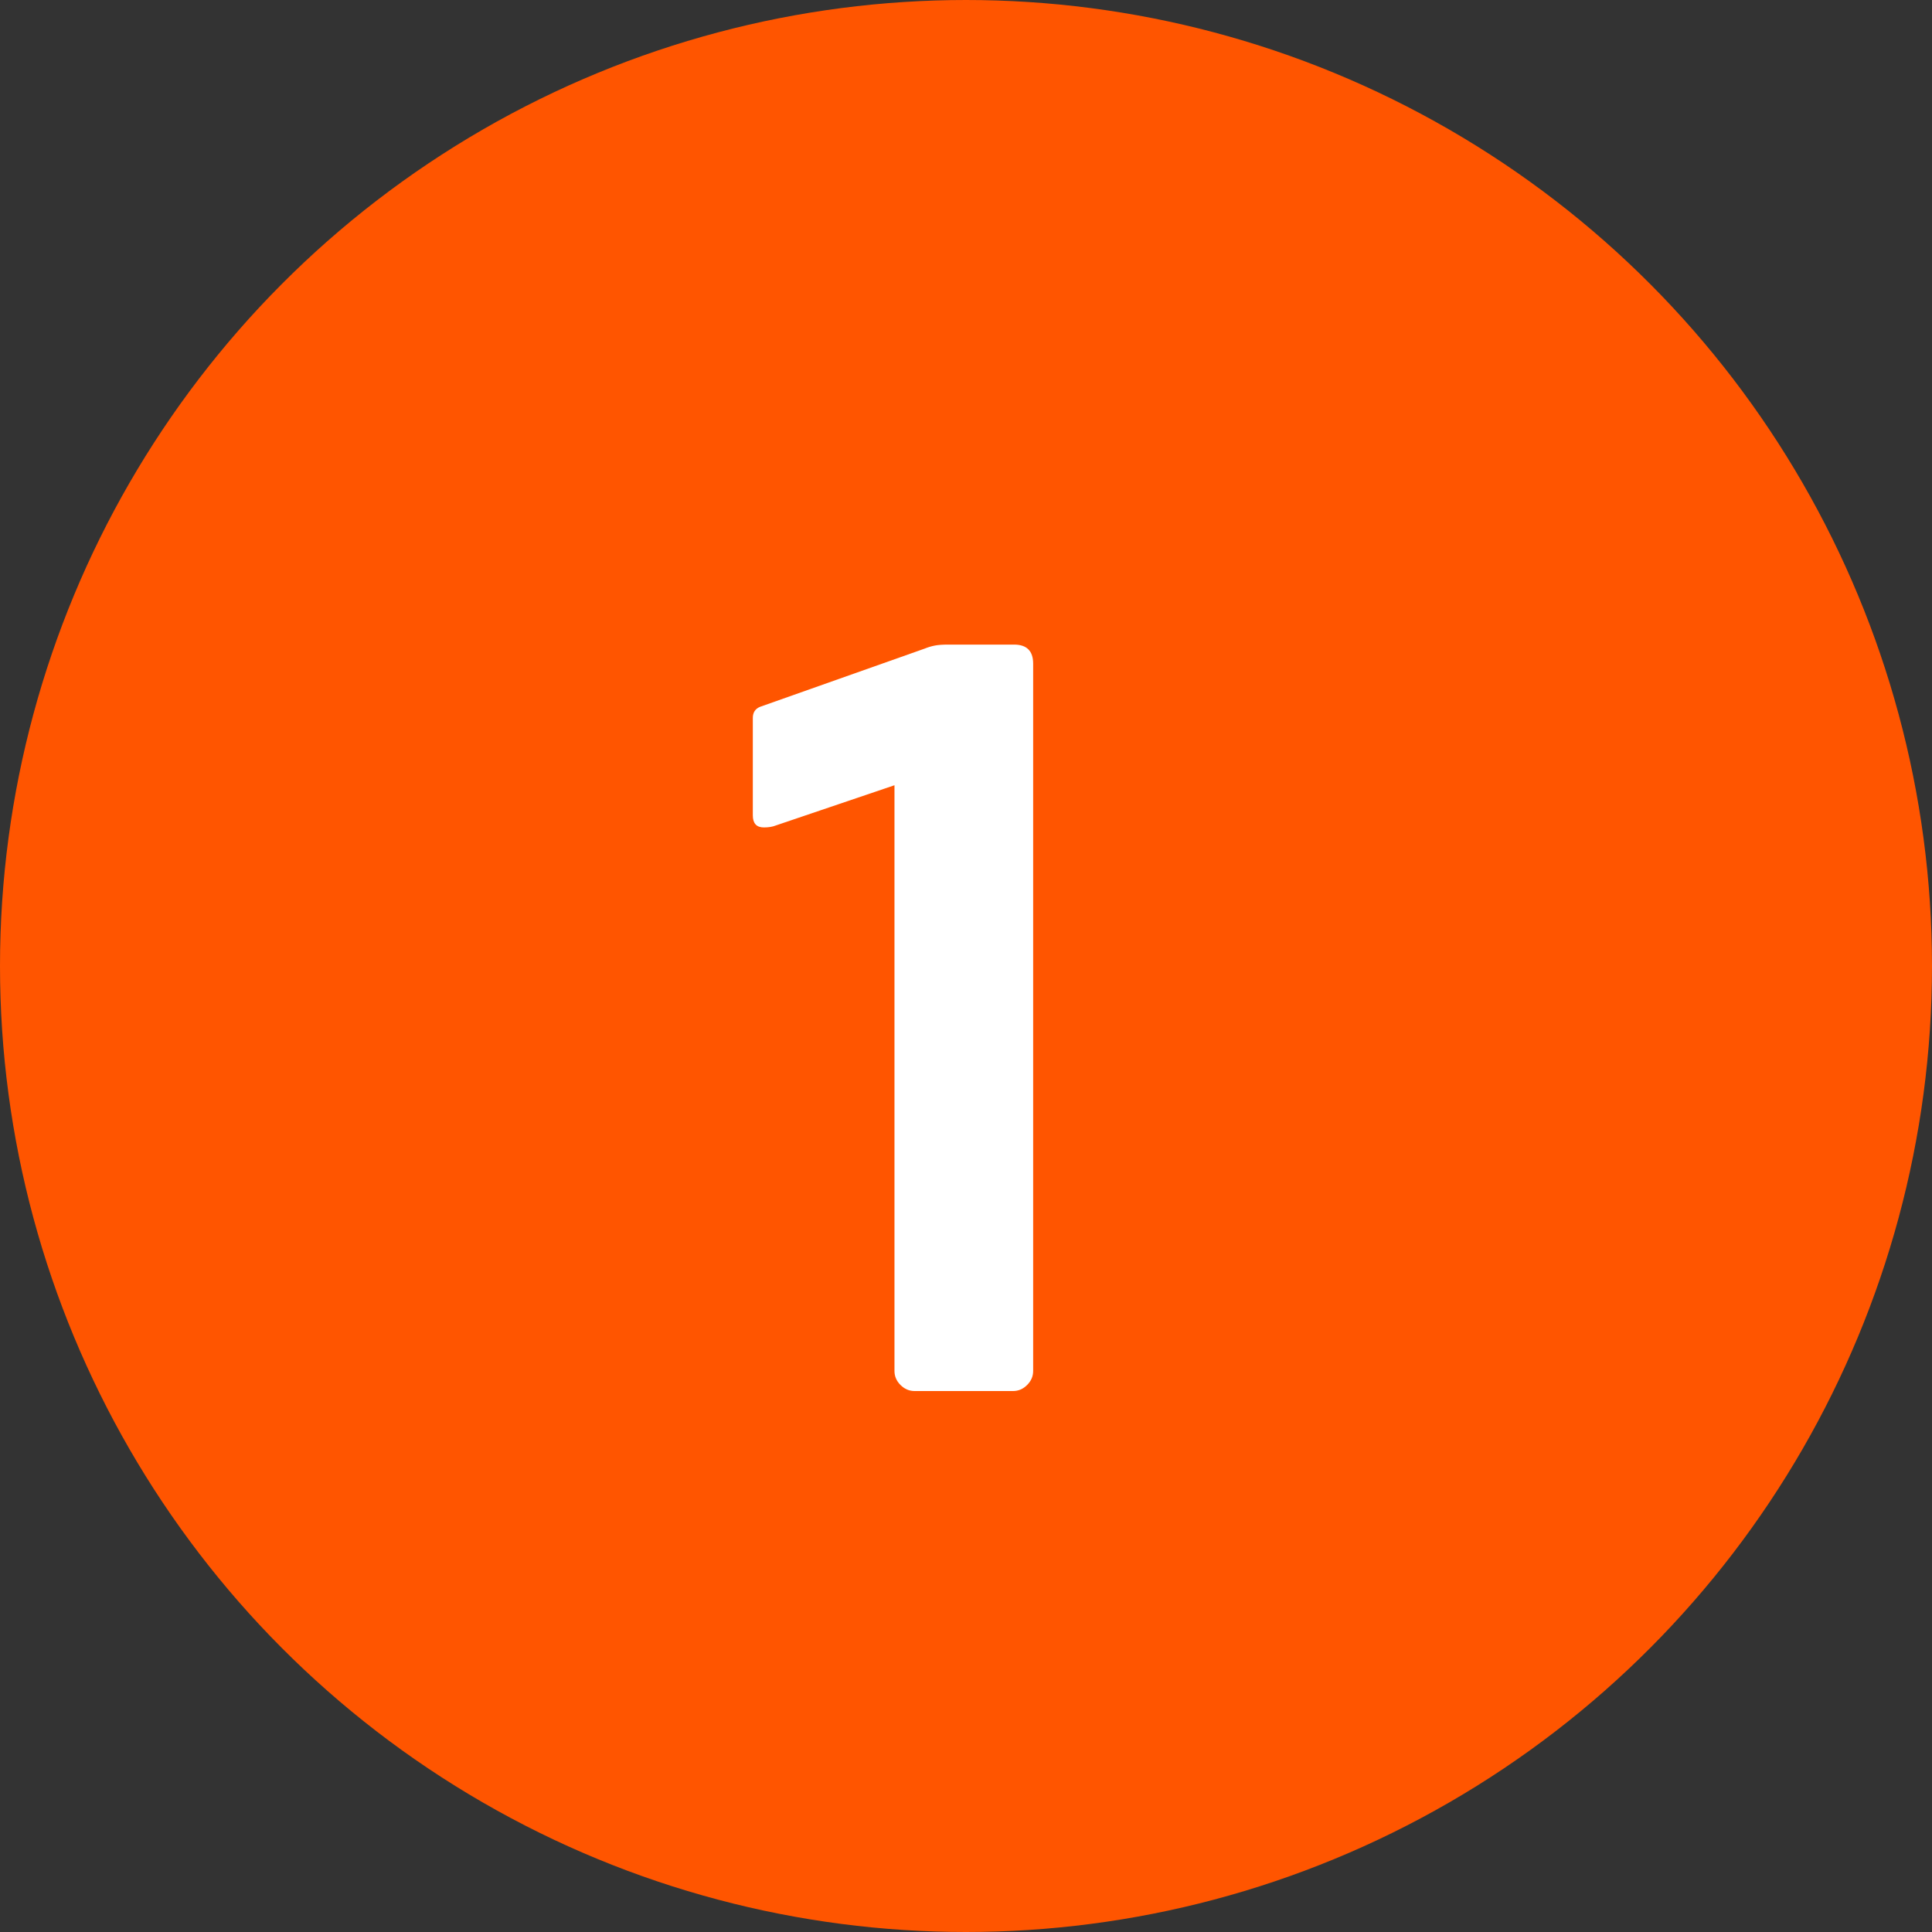
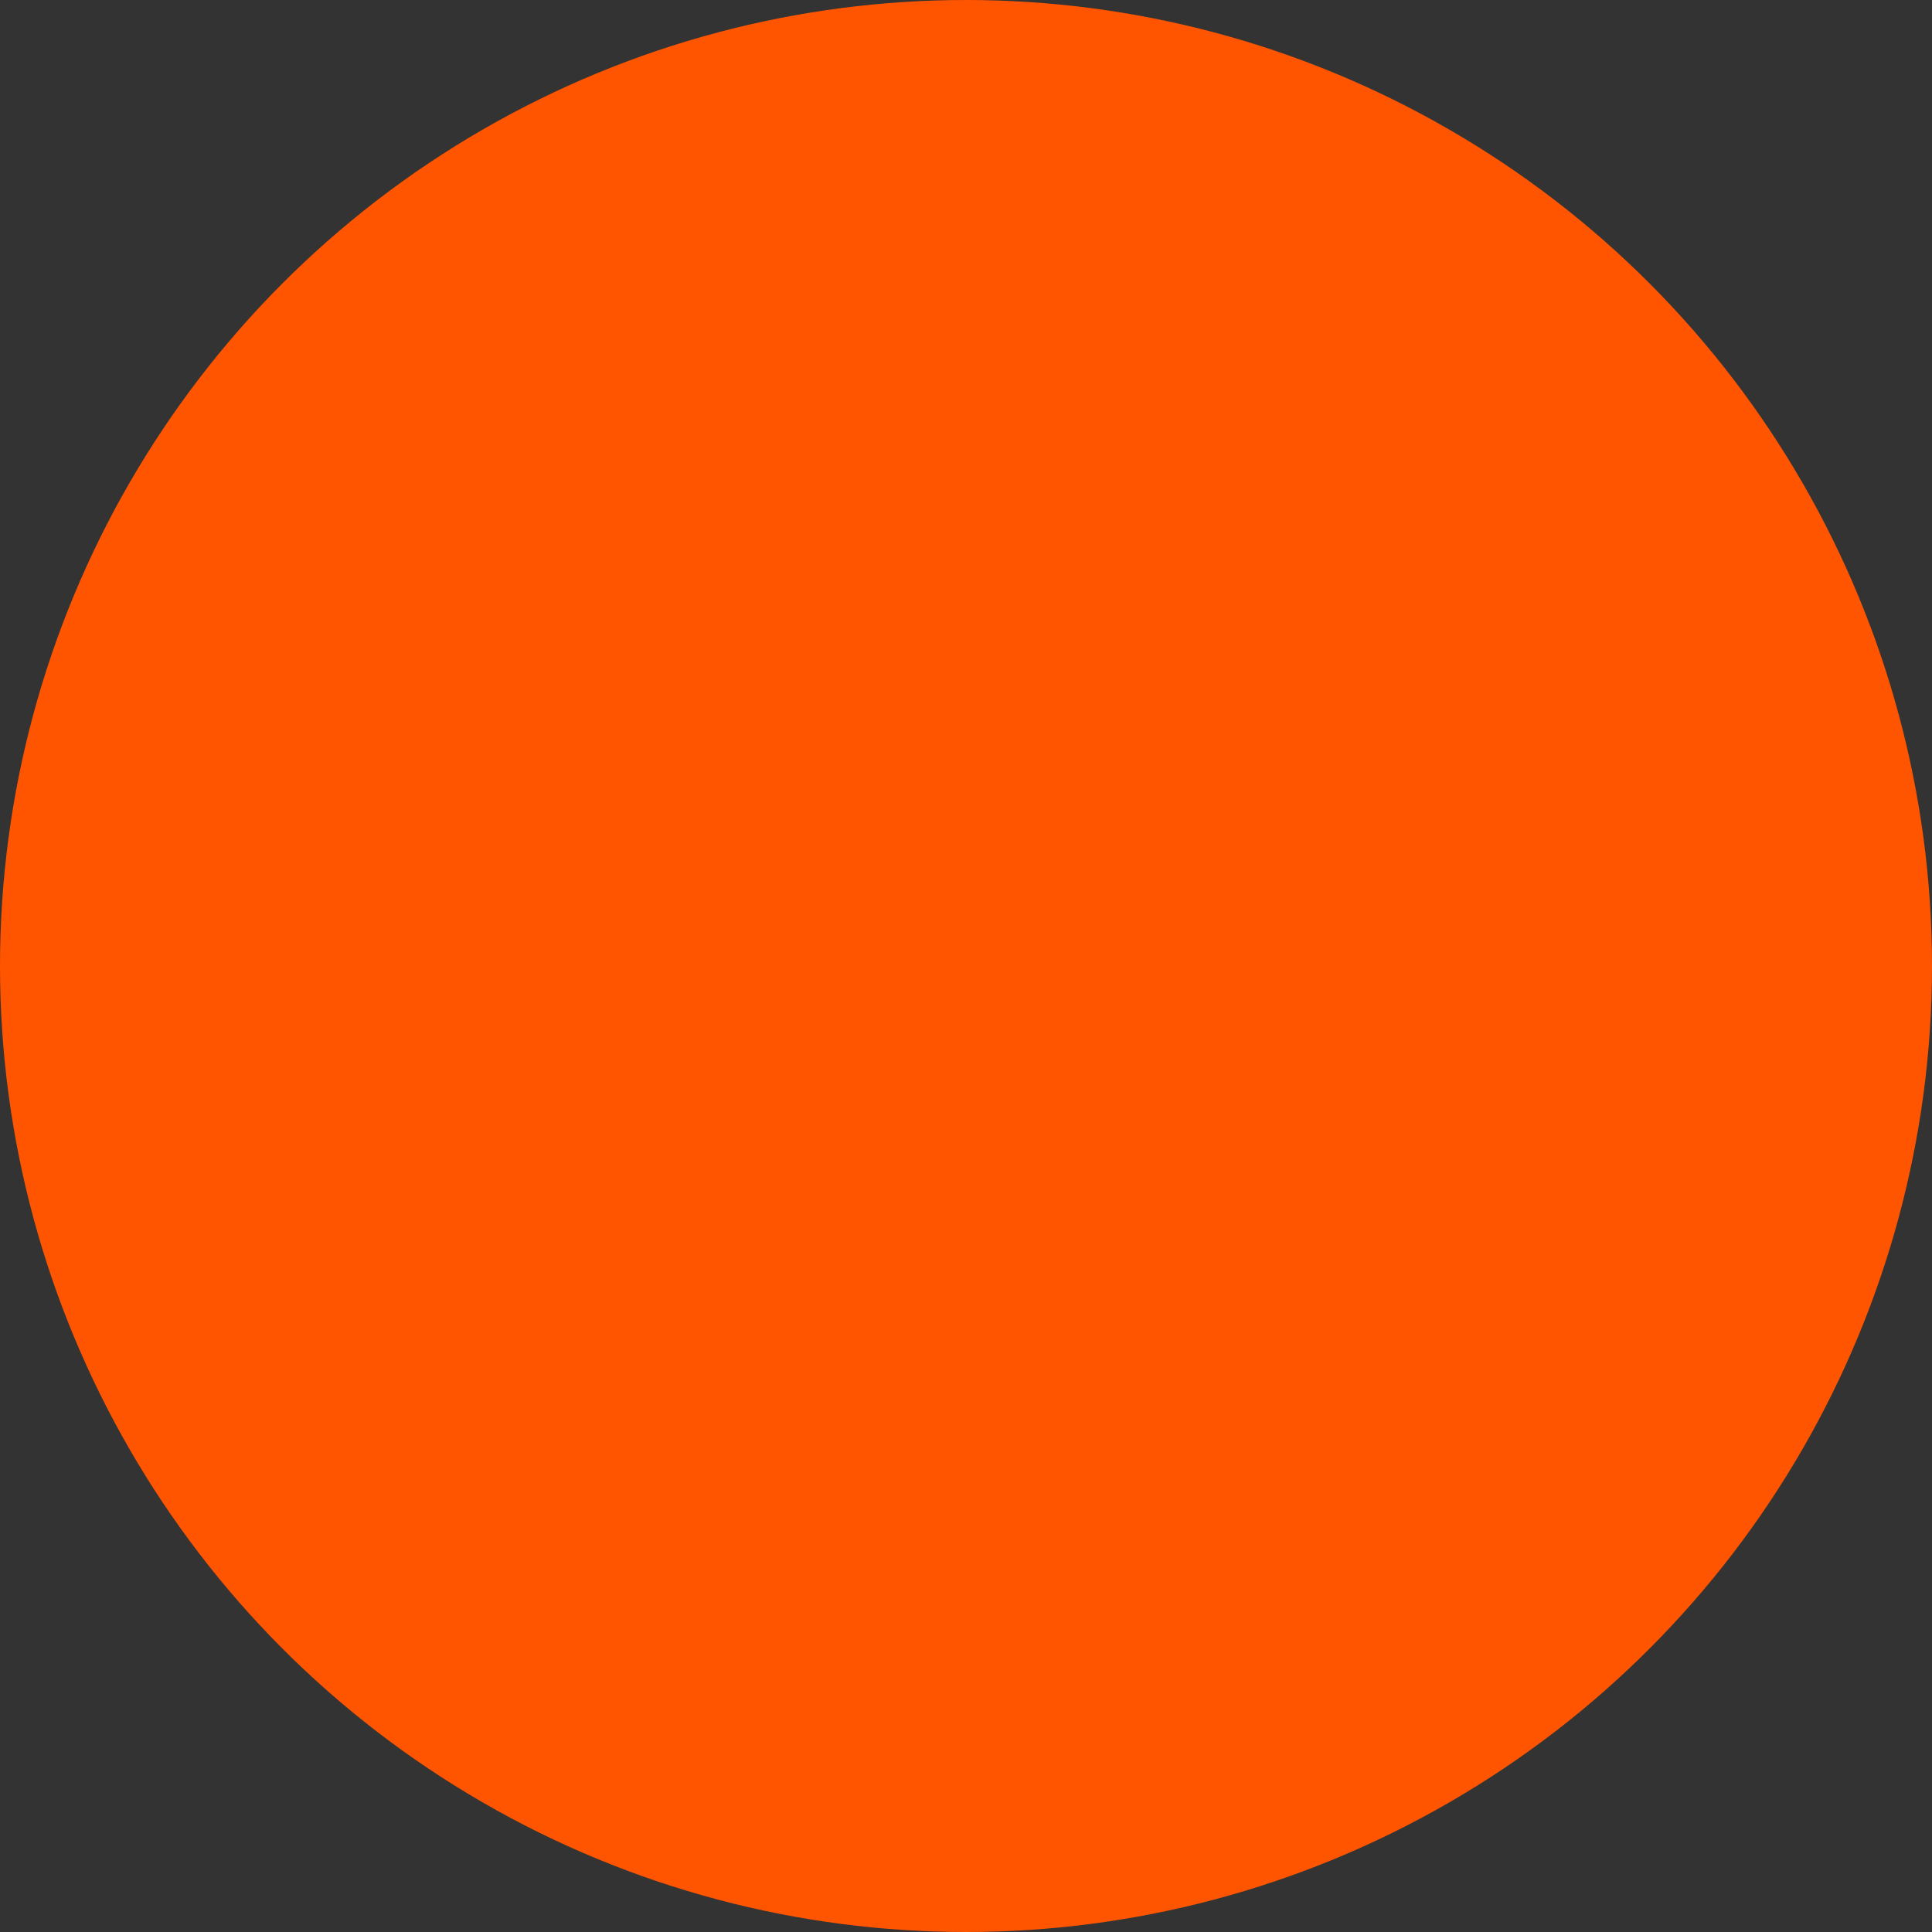
<svg xmlns="http://www.w3.org/2000/svg" width="50" height="50" viewBox="0 0 50 50" fill="none">
  <rect x="0" y="0" width="50" height="50" fill="#333333" stroke="none" />
  <circle cx="25" cy="25" r="21" fill="#FF5500" stroke="#FF5500" stroke-width="8" />
-   <path d="M26.738 35.48C26.738 35.619 26.686 35.74 26.581 35.844C26.477 35.948 26.356 36 26.218 36H23.669C23.531 36 23.41 35.948 23.305 35.844C23.201 35.74 23.149 35.619 23.149 35.48V20.322L20.081 21.362C19.995 21.397 19.891 21.414 19.77 21.414C19.579 21.414 19.483 21.31 19.483 21.102V18.58C19.483 18.441 19.544 18.346 19.666 18.294L23.93 16.786C24.016 16.751 24.103 16.725 24.189 16.708C24.276 16.691 24.389 16.682 24.527 16.682H26.244C26.573 16.682 26.738 16.847 26.738 17.176V35.48Z" fill="white" />
</svg>